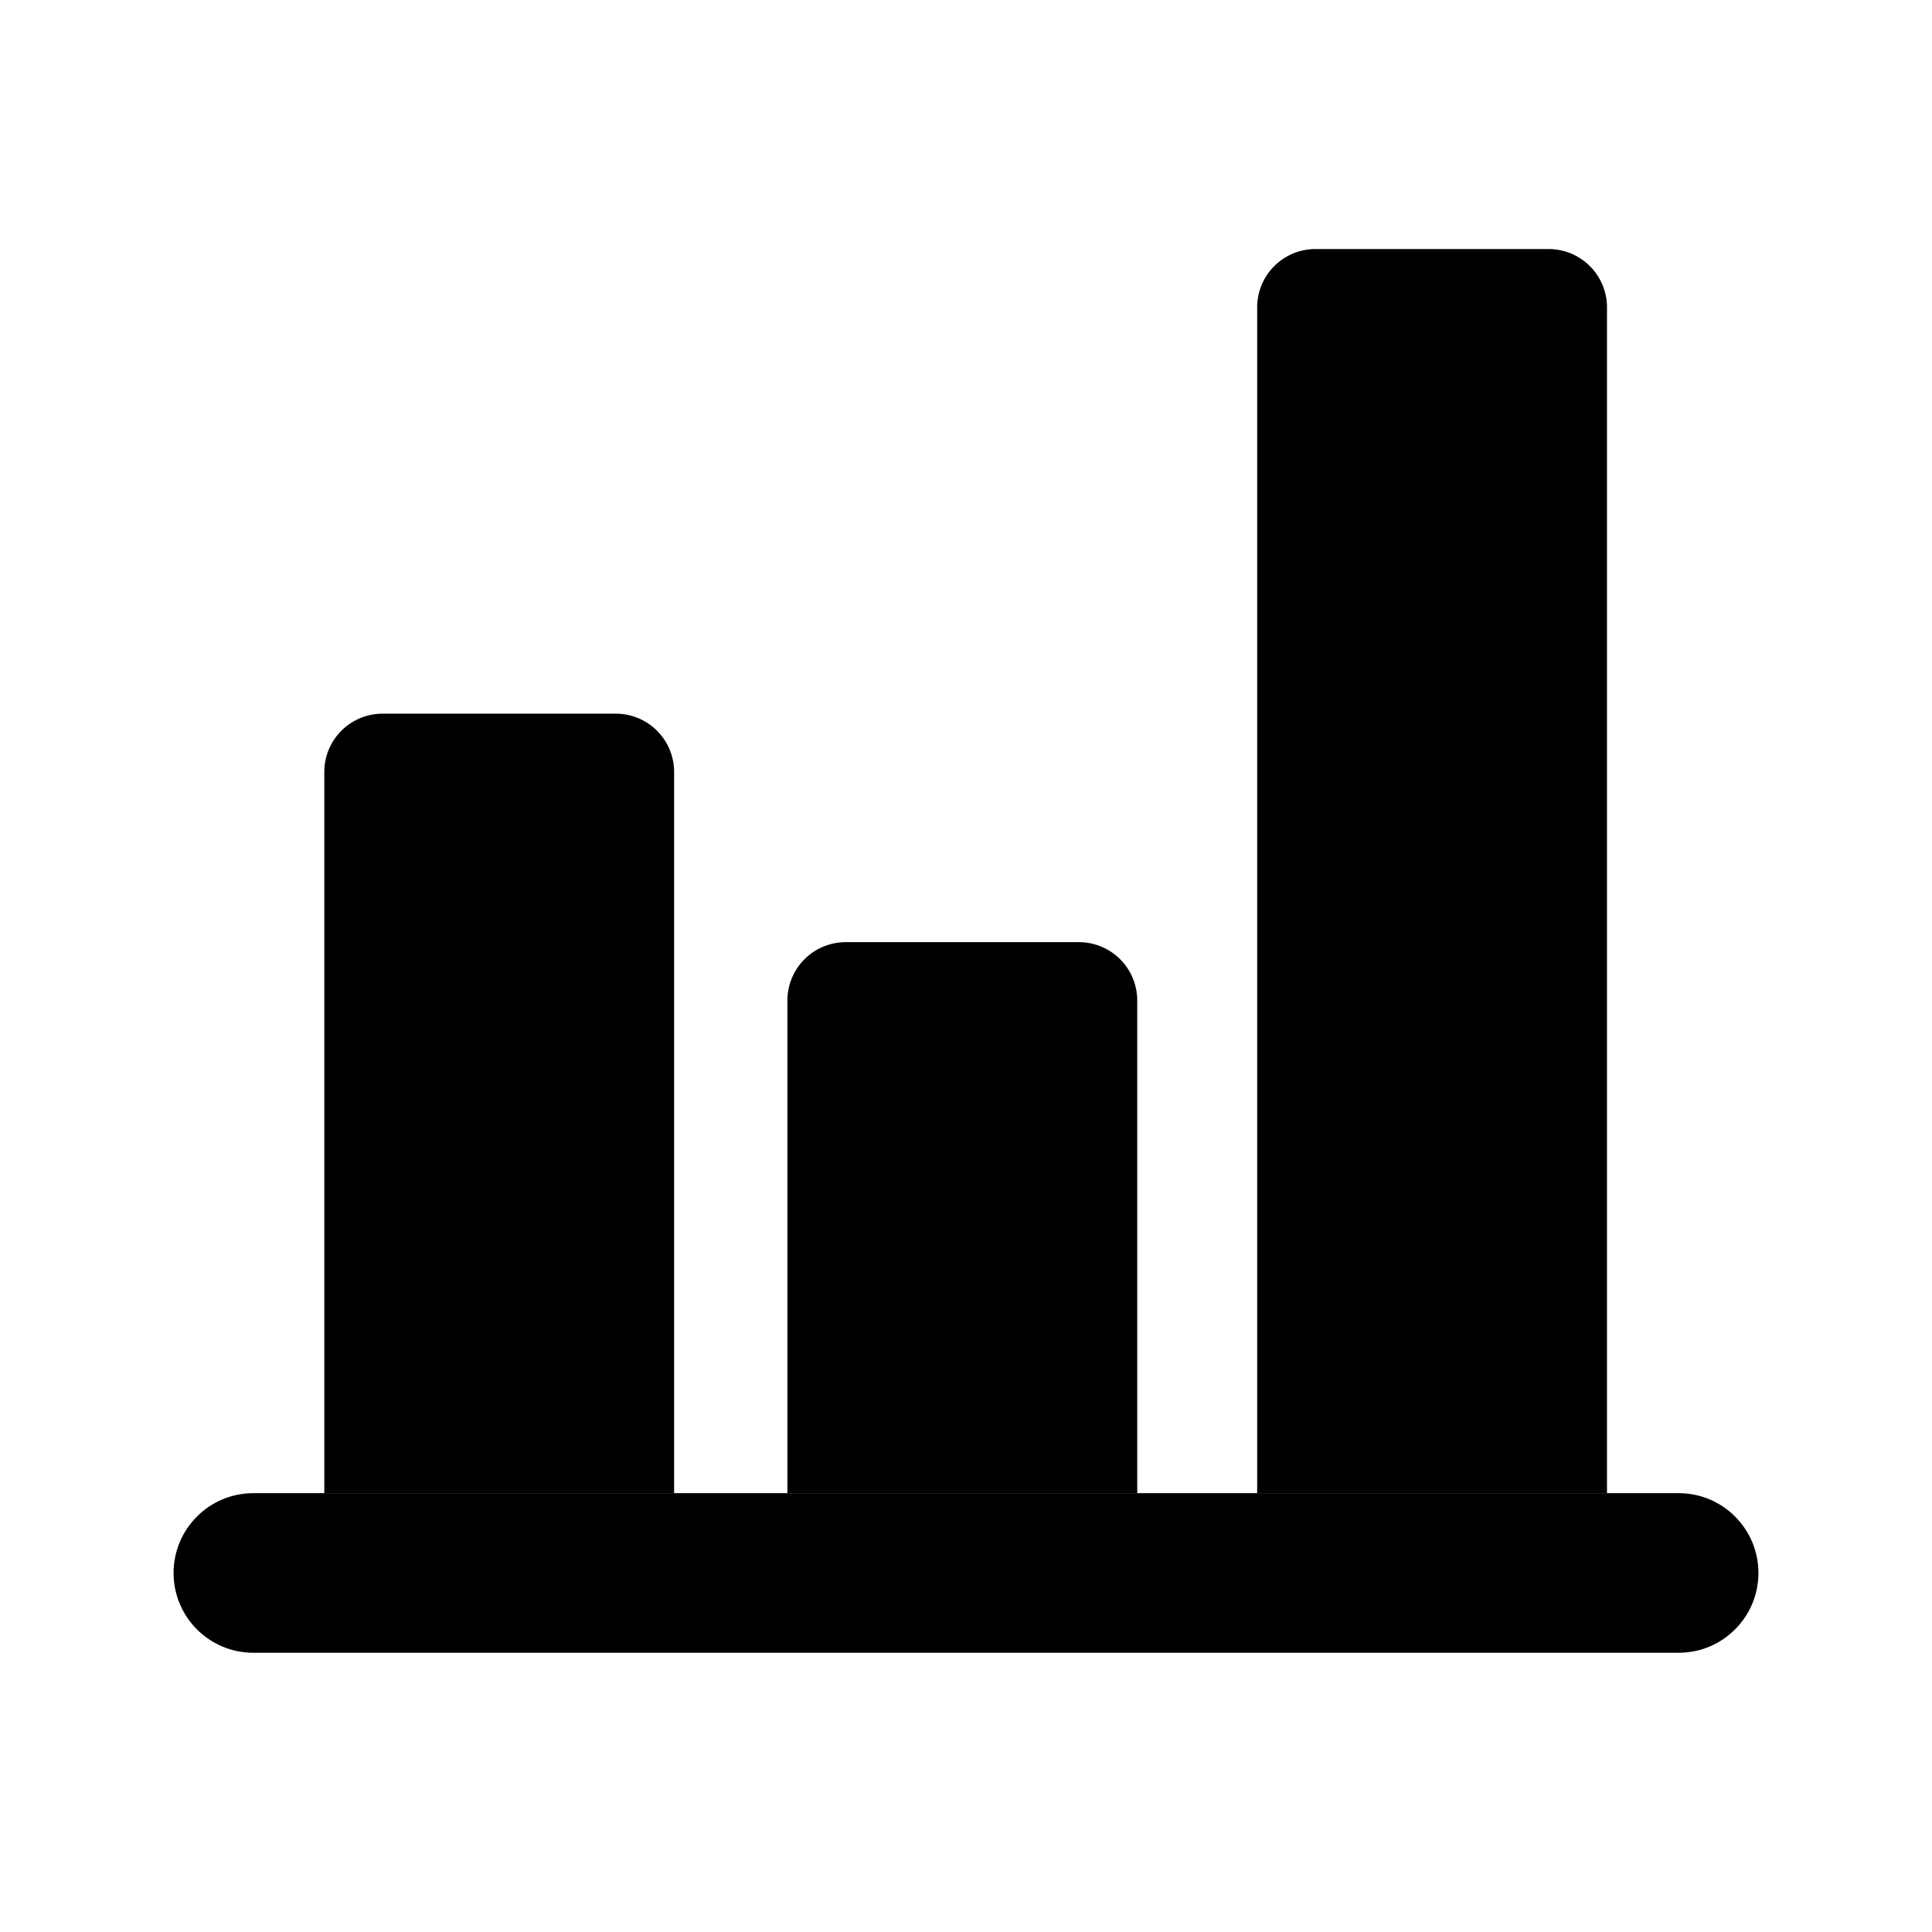
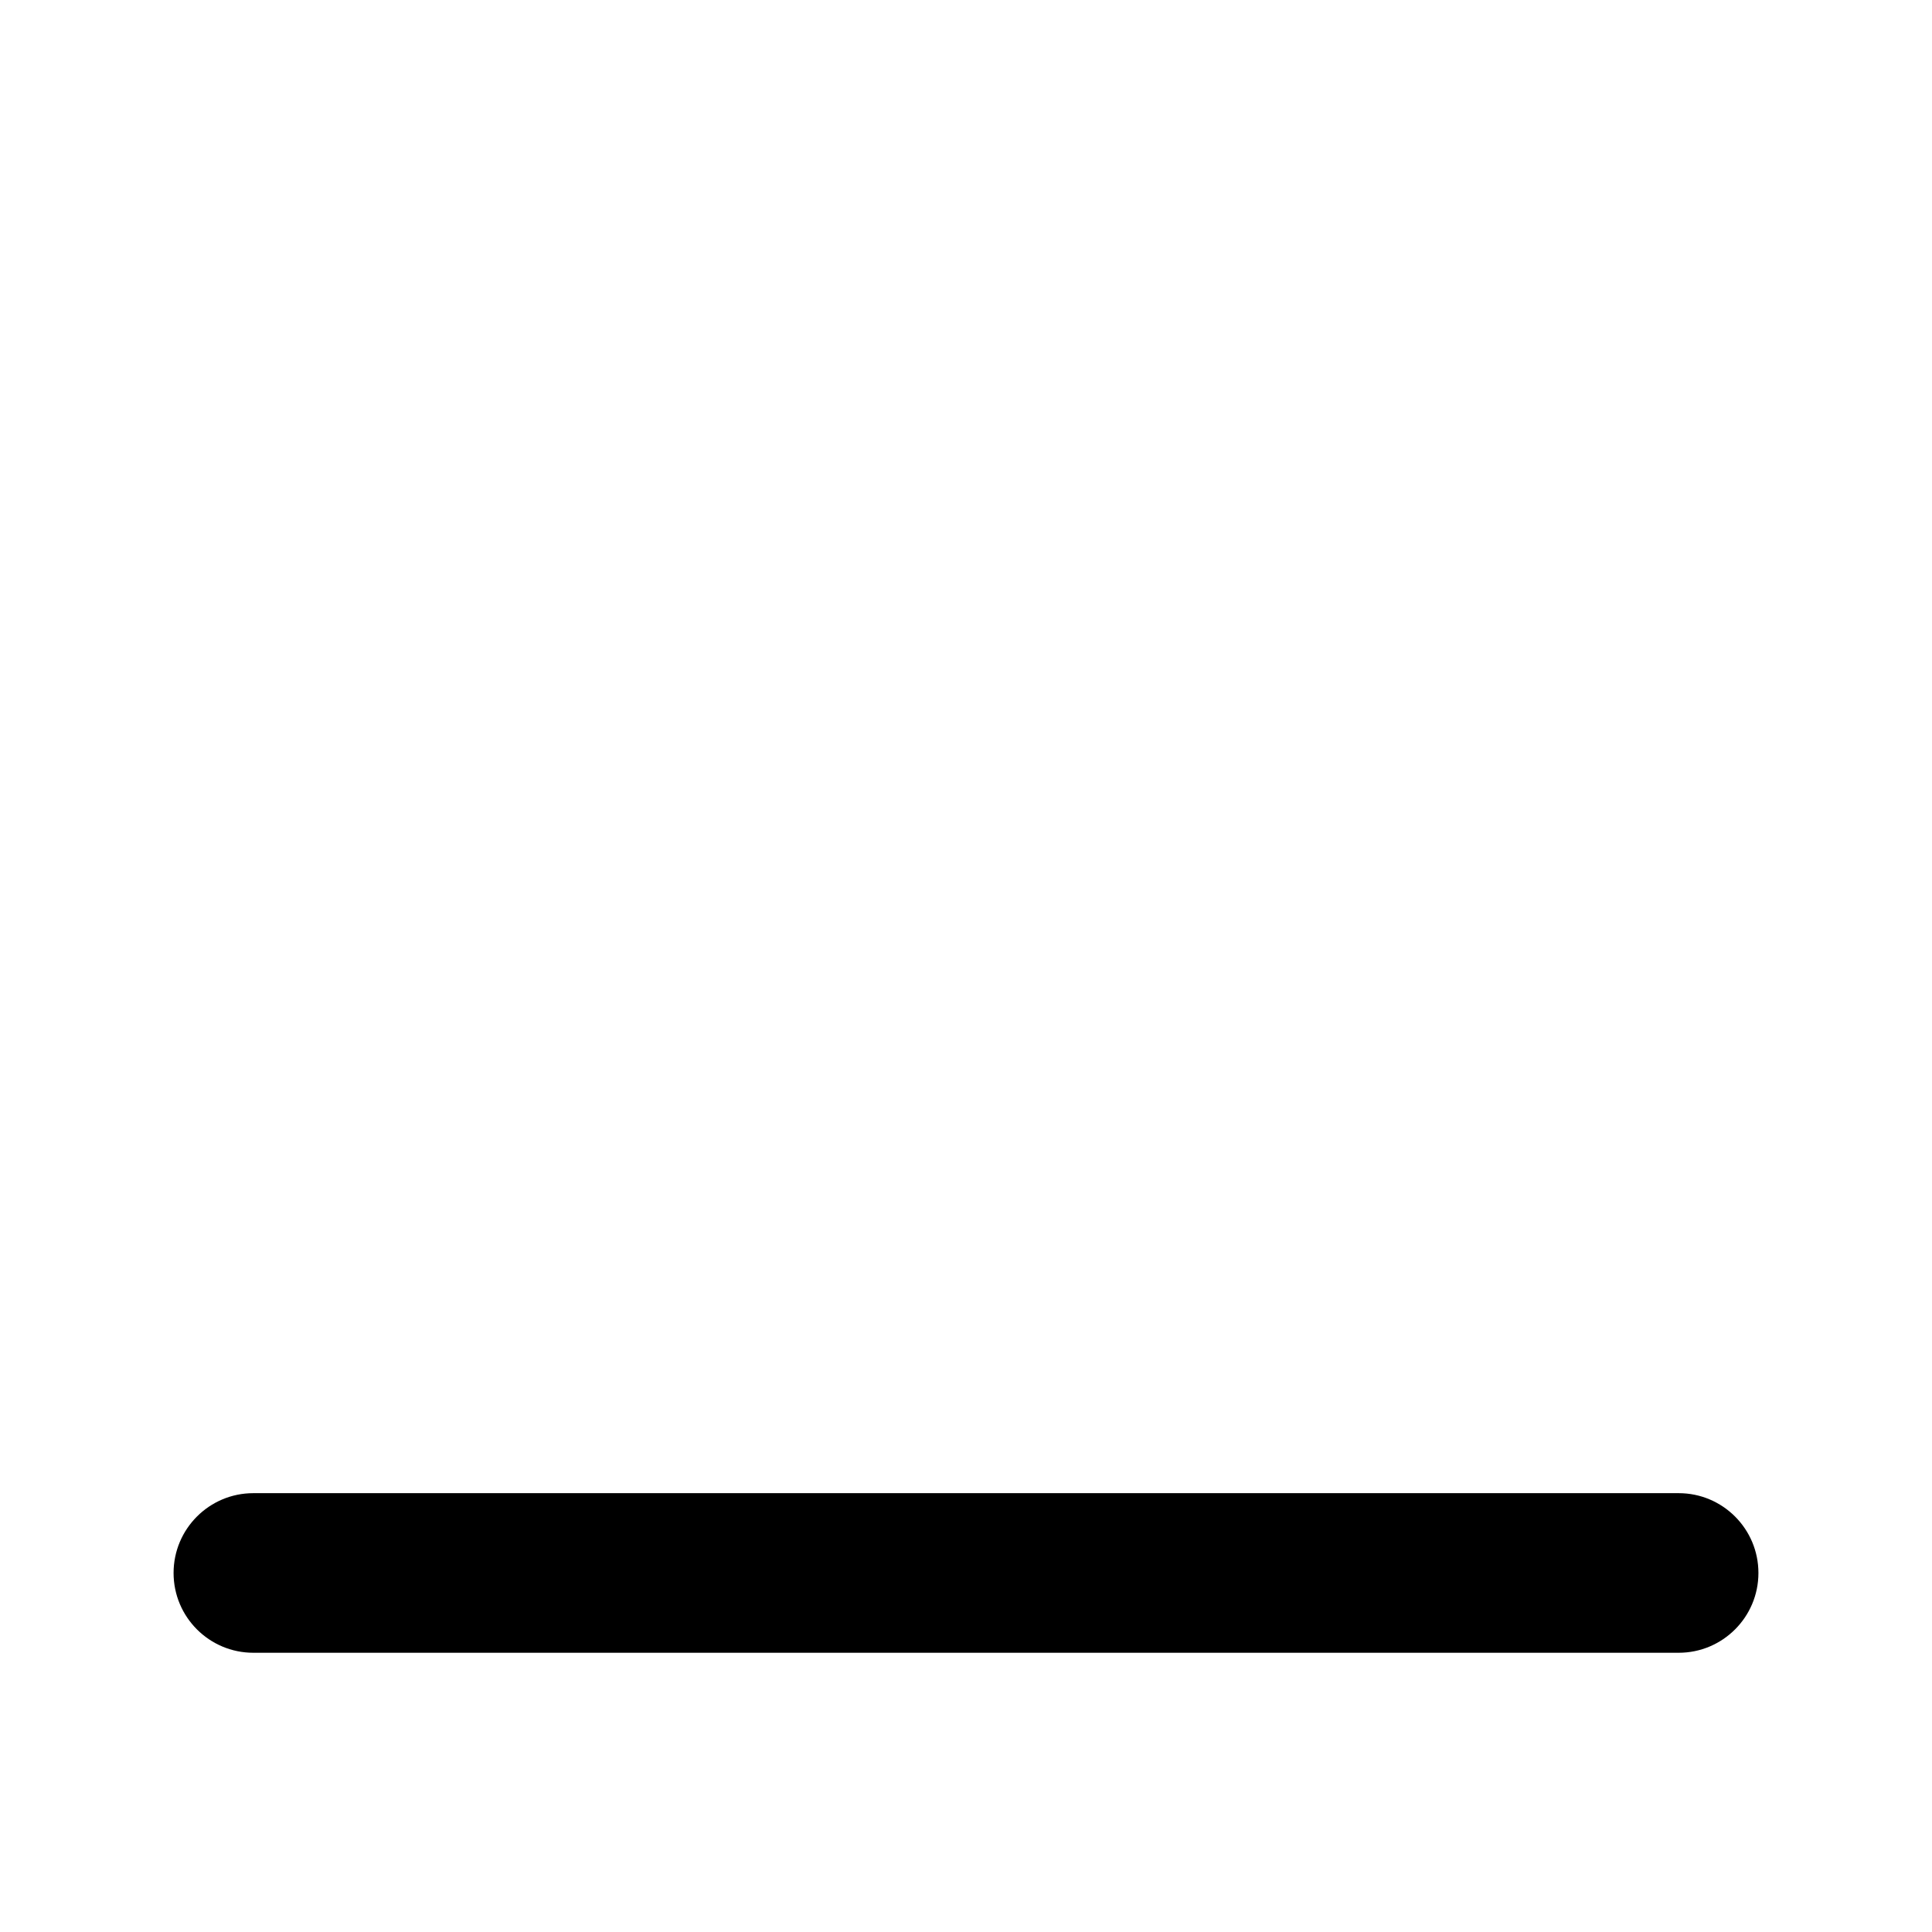
<svg xmlns="http://www.w3.org/2000/svg" fill="none" viewBox="0 0 256 256">
-   <path fill="#000" d="M222.431 219c5.837 0 10.569-4.734 10.569-10.574s-4.732-10.574-10.569-10.574H33.569c-5.837 0-10.569 4.734-10.569 10.574S27.732 219 33.569 219z" />
-   <path fill="#000" d="M212.935 40.73a7.73 7.73 0 0 0-7.726-7.73h-30.902a7.724 7.724 0 0 0-7.726 7.73v157.122h46.354zm-62.246 91.84a7.73 7.73 0 0 0-7.726-7.729H112.06a7.73 7.73 0 0 0-7.725 7.729v65.282h46.354zm-61.365-30.275a7.73 7.73 0 0 0-7.725-7.73H50.696a7.724 7.724 0 0 0-7.725 7.73v95.557h46.353z" />
+   <path fill="#000" d="M222.431 219c5.837 0 10.569-4.734 10.569-10.574s-4.732-10.574-10.569-10.574H33.569c-5.837 0-10.569 4.734-10.569 10.574S27.732 219 33.569 219" />
</svg>